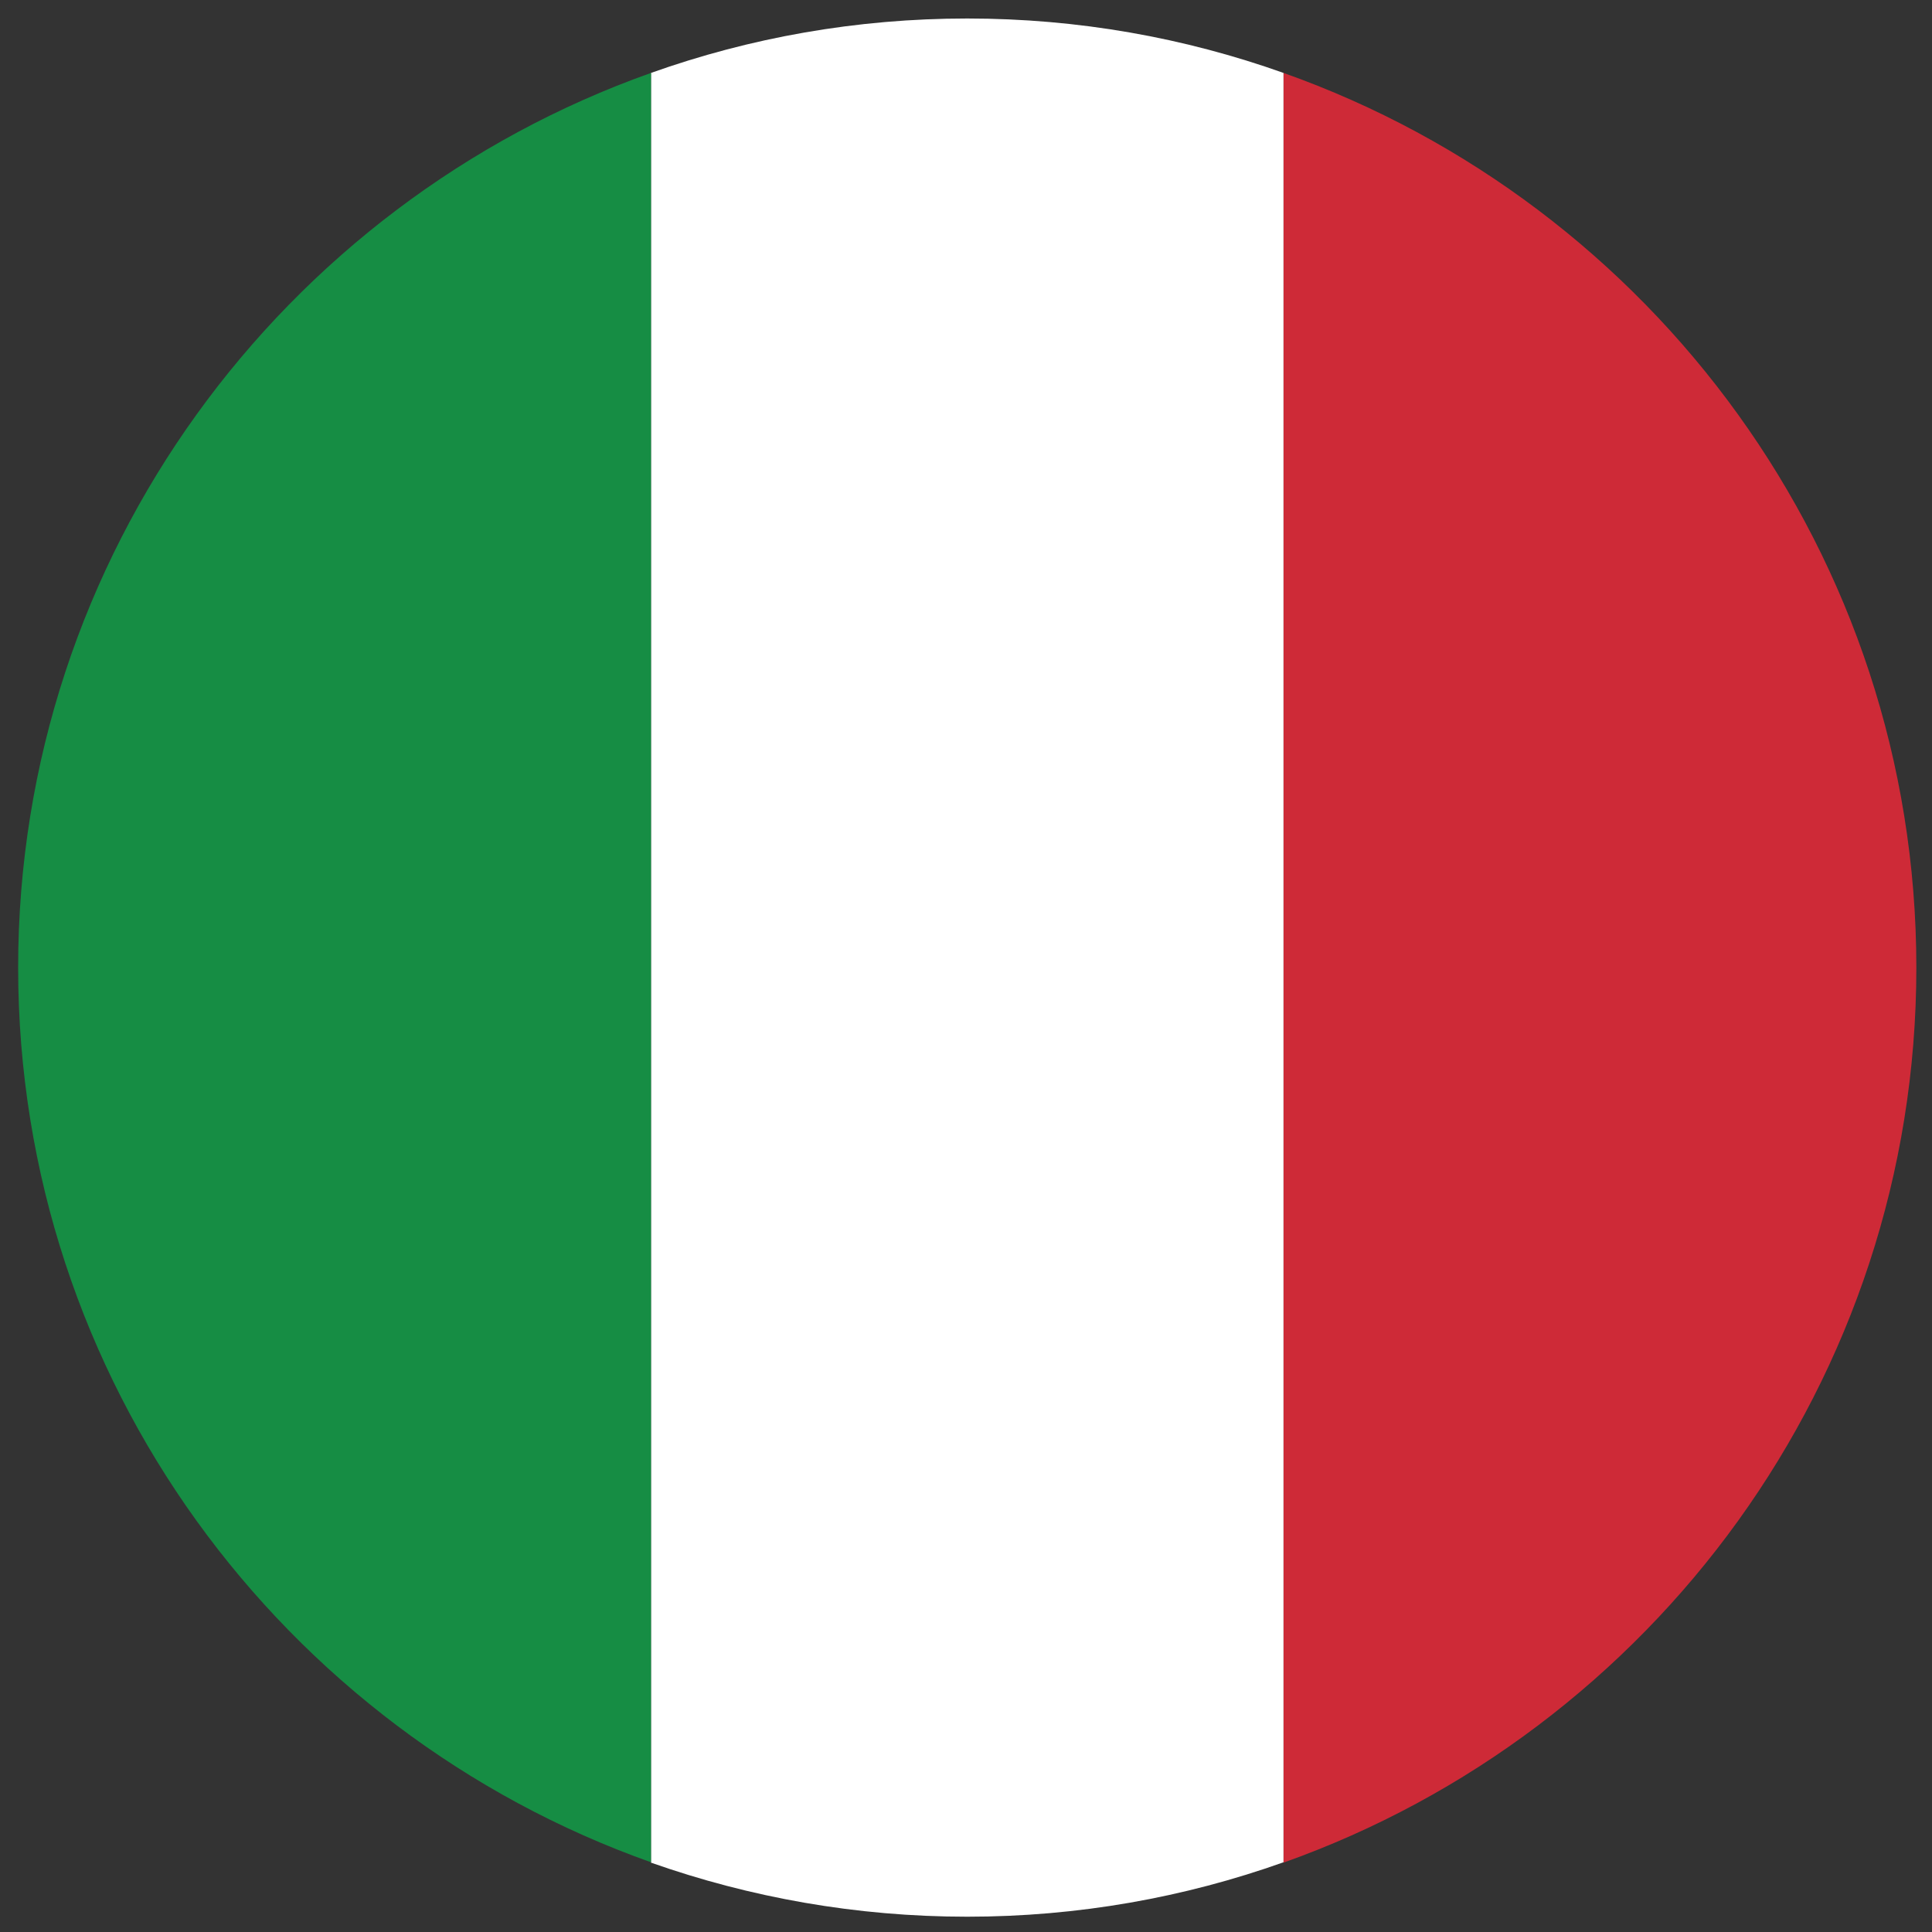
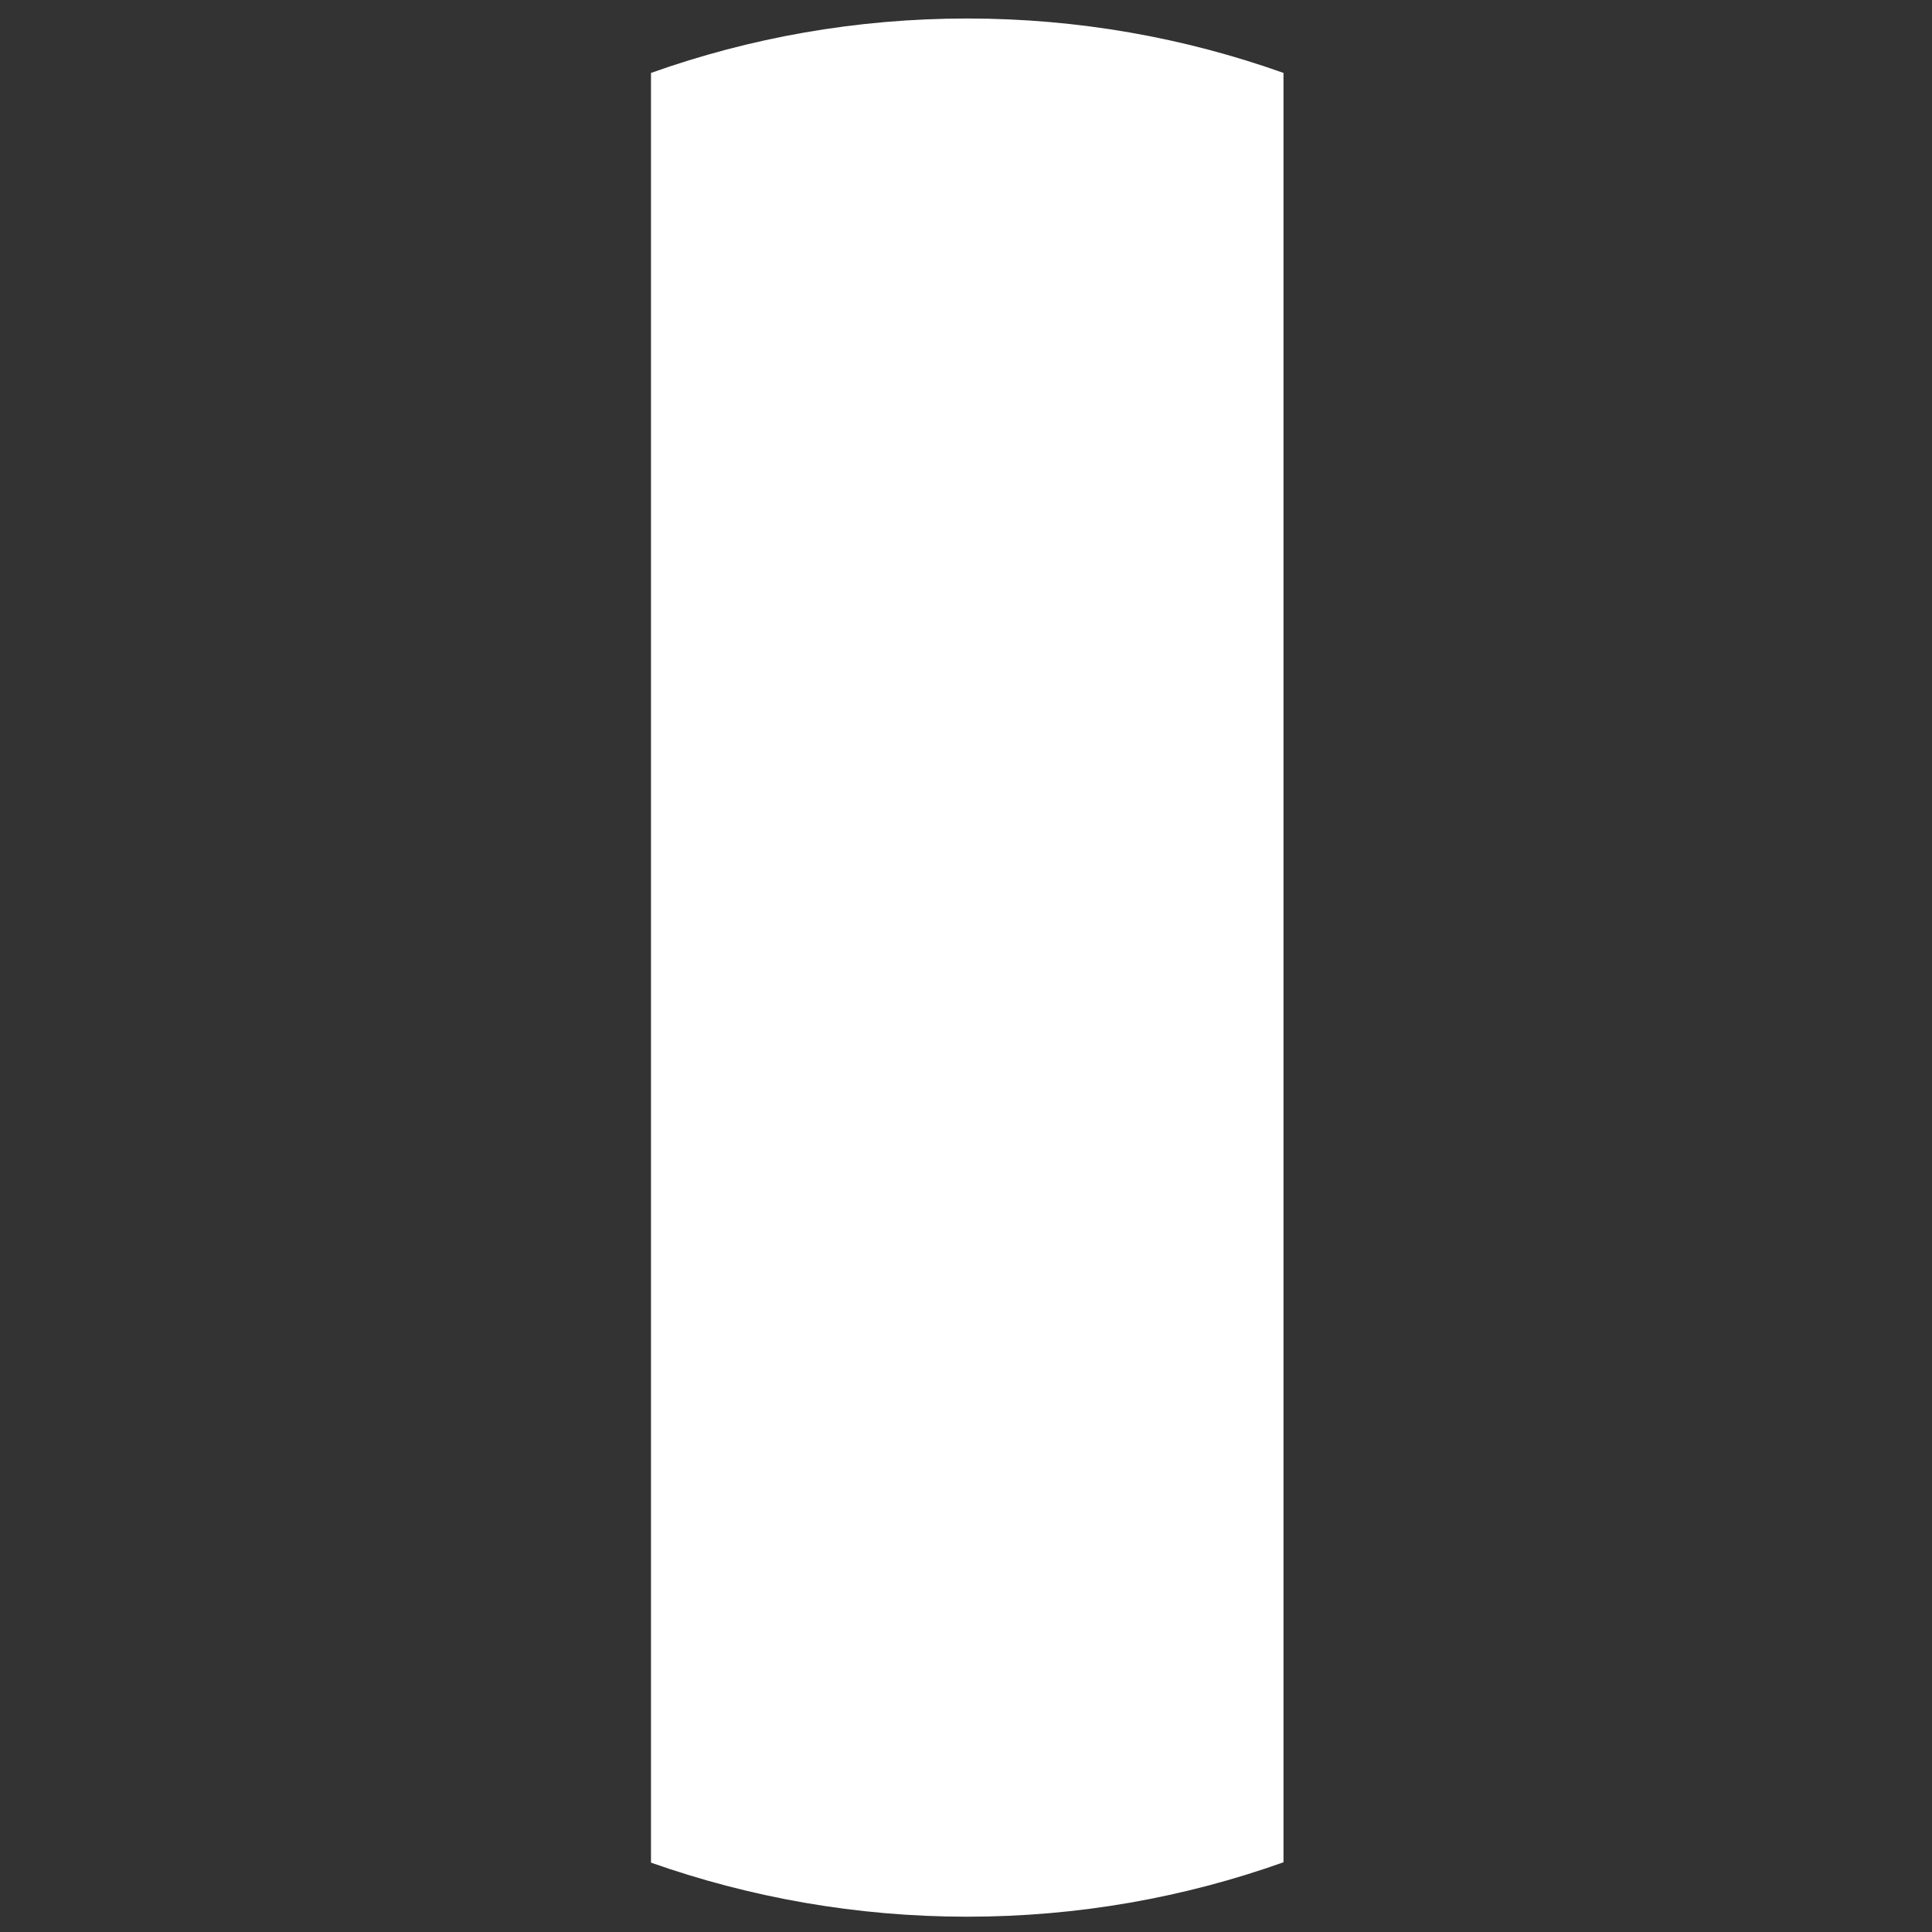
<svg xmlns="http://www.w3.org/2000/svg" version="1.1" id="Ebene_1" x="0px" y="0px" viewBox="0 0 543.1 543.1" style="enable-background:new 0 0 543.1 543.1;" xml:space="preserve">
  <rect x="0" y="0" width="543.1" height="543.1" fill="#333333" stroke="none" />
  <style type="text/css">
	.st0{fill:#CE2A37;}
	.st1{fill:#FFFFFF;}
	.st2{fill:#168D44;}
</style>
  <g id="XMLID_8769_">
-     <path id="XMLID_8772_" class="st0" d="M538.7,272c0-115.9-74.3-214.8-177.9-251.5v503.1C464.4,486.8,538.7,388,538.7,272z" />
    <path id="XMLID_8771_" class="st1" d="M271.9,538.8c31.2,0,61.1-5.4,88.9-15.3v-503C333,10.6,303.1,5.2,271.9,5.2   s-61.1,5.4-88.9,15.3v503.1C210.8,533.4,240.7,538.8,271.9,538.8z" />
-     <path id="XMLID_8770_" class="st2" d="M183,20.5C79.5,57.2,5.1,156.1,5.1,272c0,116,74.4,214.8,177.9,251.5V20.5z" />
  </g>
</svg>